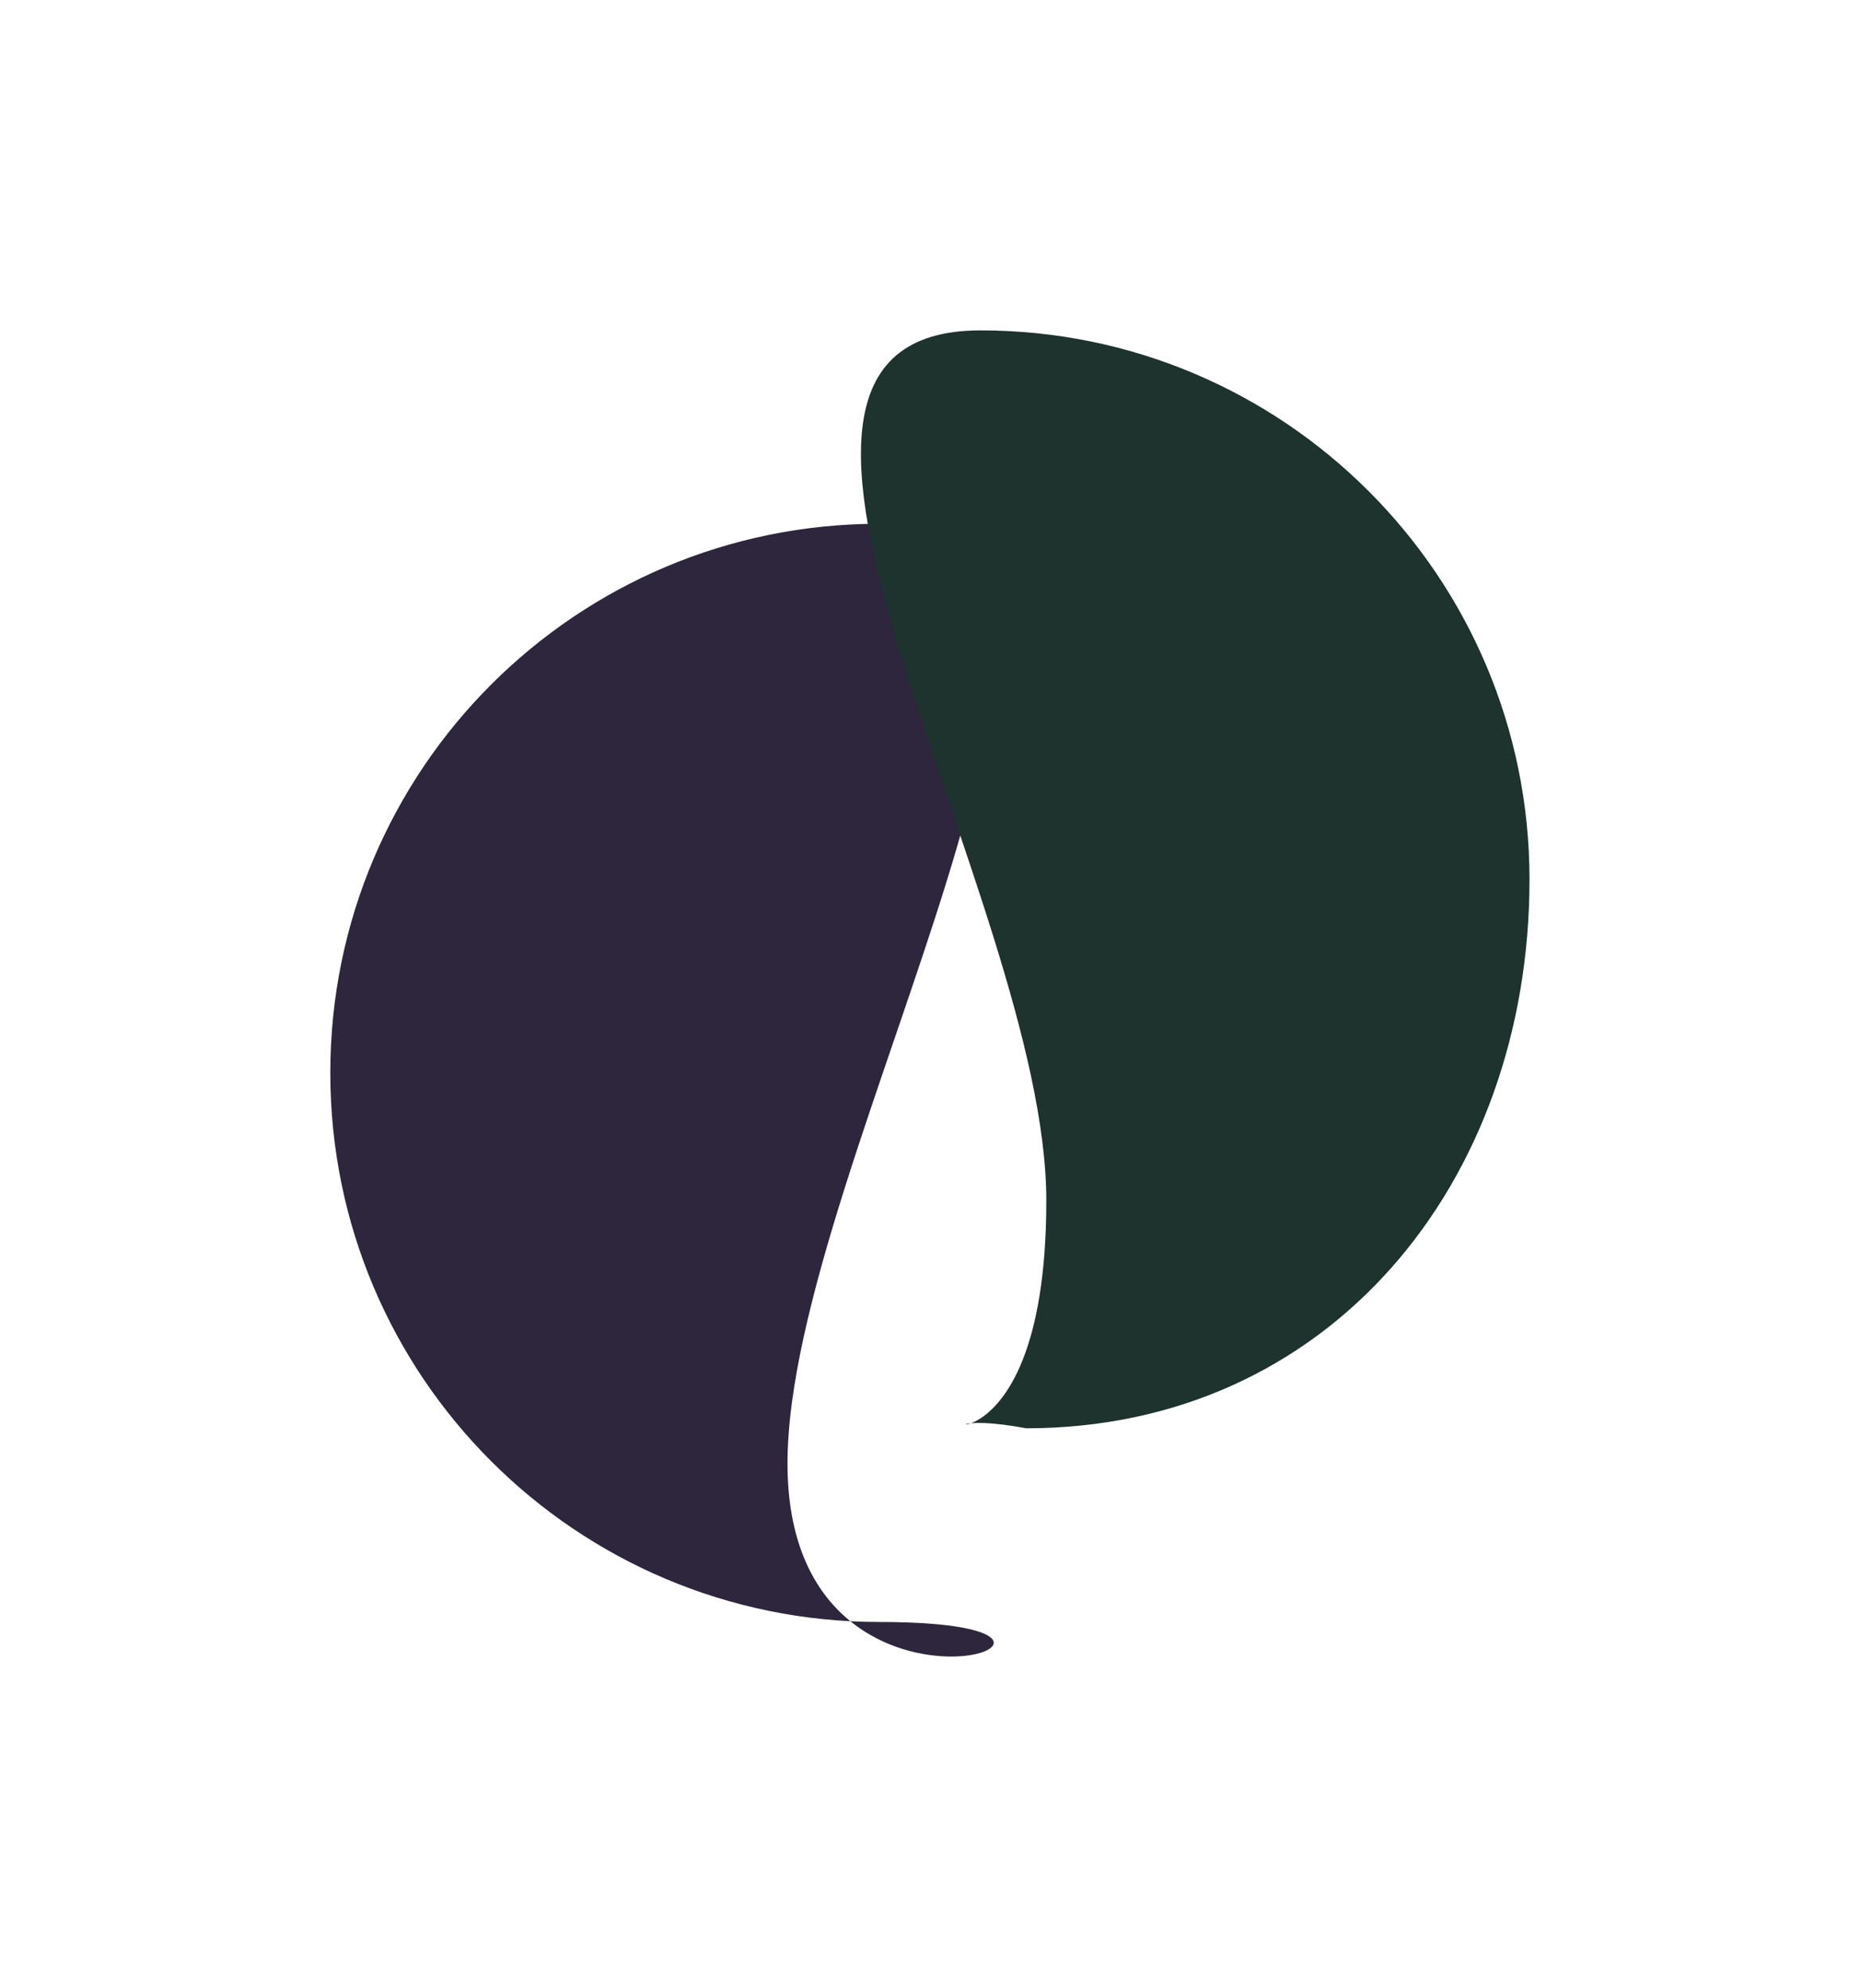
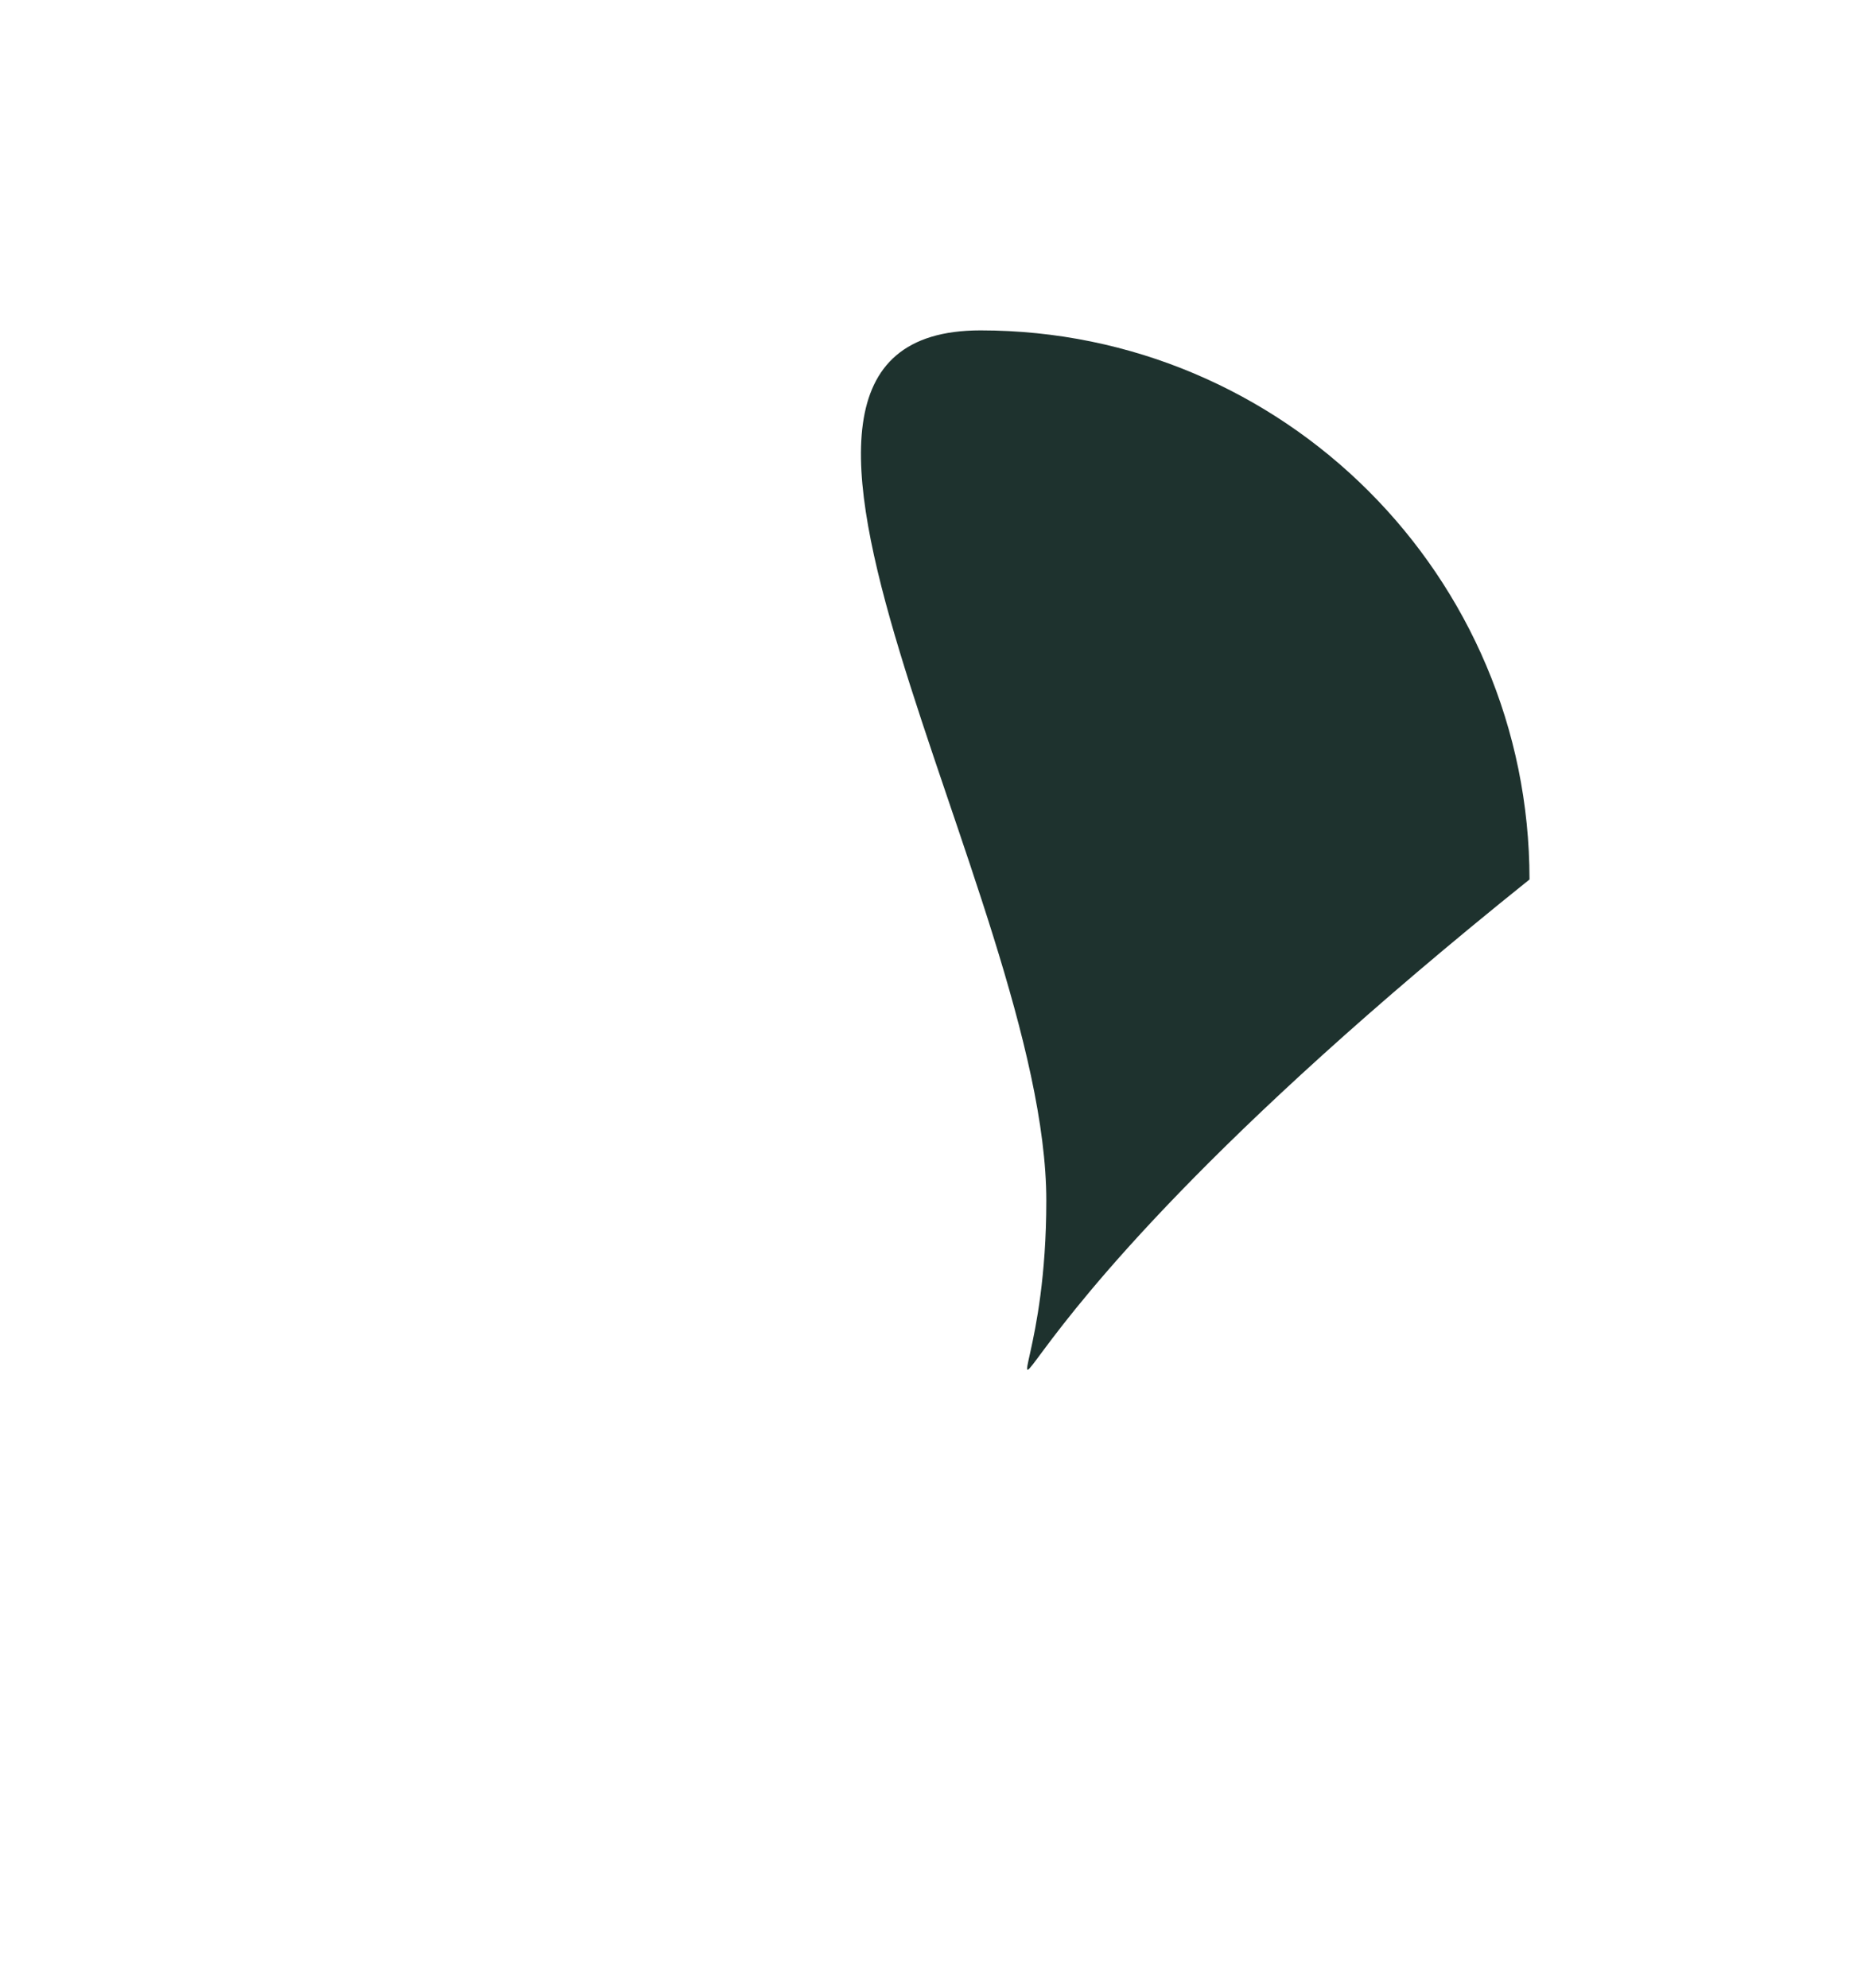
<svg xmlns="http://www.w3.org/2000/svg" width="924" height="987" viewBox="0 0 924 987" fill="none">
  <g filter="url(#filter0_f_521_1330)">
-     <path d="M164 532.571C164 683.108 286.034 805.143 436.571 805.143C587.108 805.143 391 877.037 391 726.5C391 575.963 587.108 260 436.571 260C286.034 260 164 382.034 164 532.571Z" fill="#2D263D" />
-   </g>
+     </g>
  <g filter="url(#filter1_f_521_1330)">
-     <path d="M759.41 436.571C759.41 587.108 660.037 709 509.5 709C436.661 695.357 519.5 746.537 519.5 596C519.5 445.463 336.302 164 486.839 164C637.376 164 759.41 286.034 759.41 436.571Z" fill="#1E322E" />
+     <path d="M759.41 436.571C436.661 695.357 519.5 746.537 519.5 596C519.5 445.463 336.302 164 486.839 164C637.376 164 759.41 286.034 759.41 436.571Z" fill="#1E322E" />
  </g>
  <defs>
    <filter id="filter0_f_521_1330" x="0" y="96" width="657.41" height="890.302" filterUnits="userSpaceOnUse" color-interpolation-filters="sRGB">
      <feFlood flood-opacity="0" result="BackgroundImageFix" />
      <feBlend mode="normal" in="SourceGraphic" in2="BackgroundImageFix" result="shape" />
      <feGaussianBlur stdDeviation="82" result="effect1_foregroundBlur_521_1330" />
    </filter>
    <filter id="filter1_f_521_1330" x="263.465" y="0" width="659.945" height="873" filterUnits="userSpaceOnUse" color-interpolation-filters="sRGB">
      <feFlood flood-opacity="0" result="BackgroundImageFix" />
      <feBlend mode="normal" in="SourceGraphic" in2="BackgroundImageFix" result="shape" />
      <feGaussianBlur stdDeviation="82" result="effect1_foregroundBlur_521_1330" />
    </filter>
  </defs>
</svg>